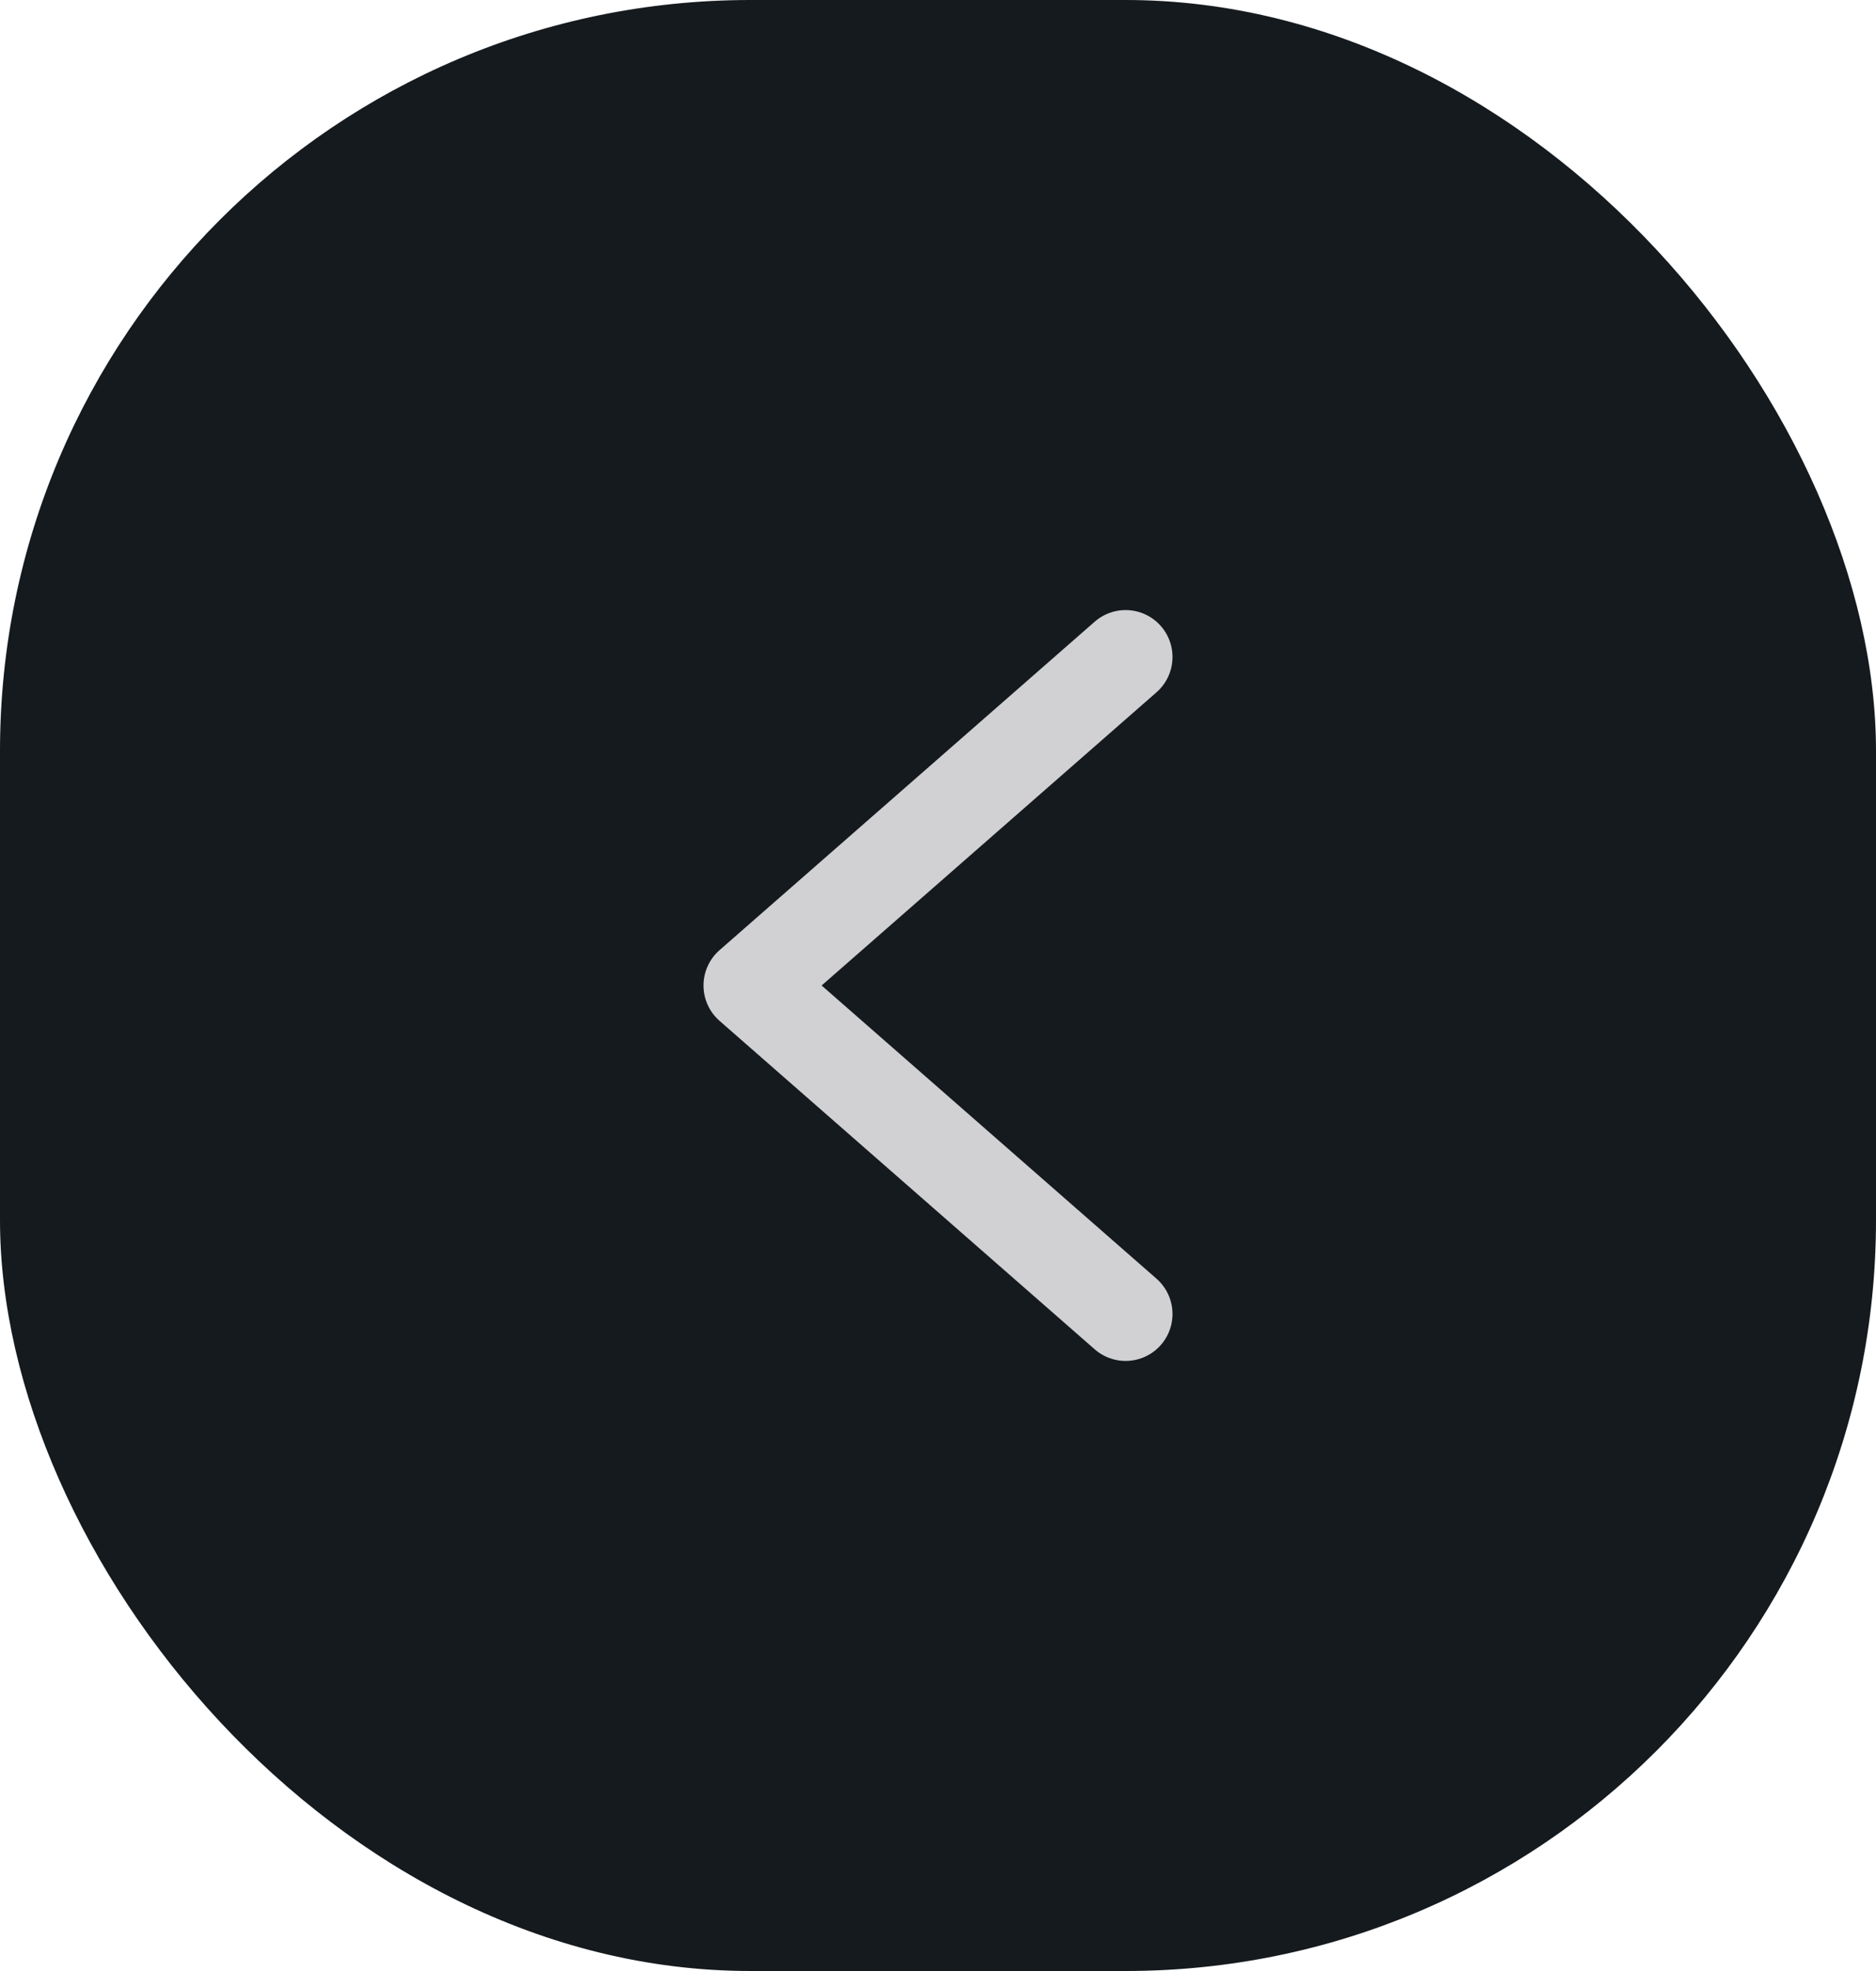
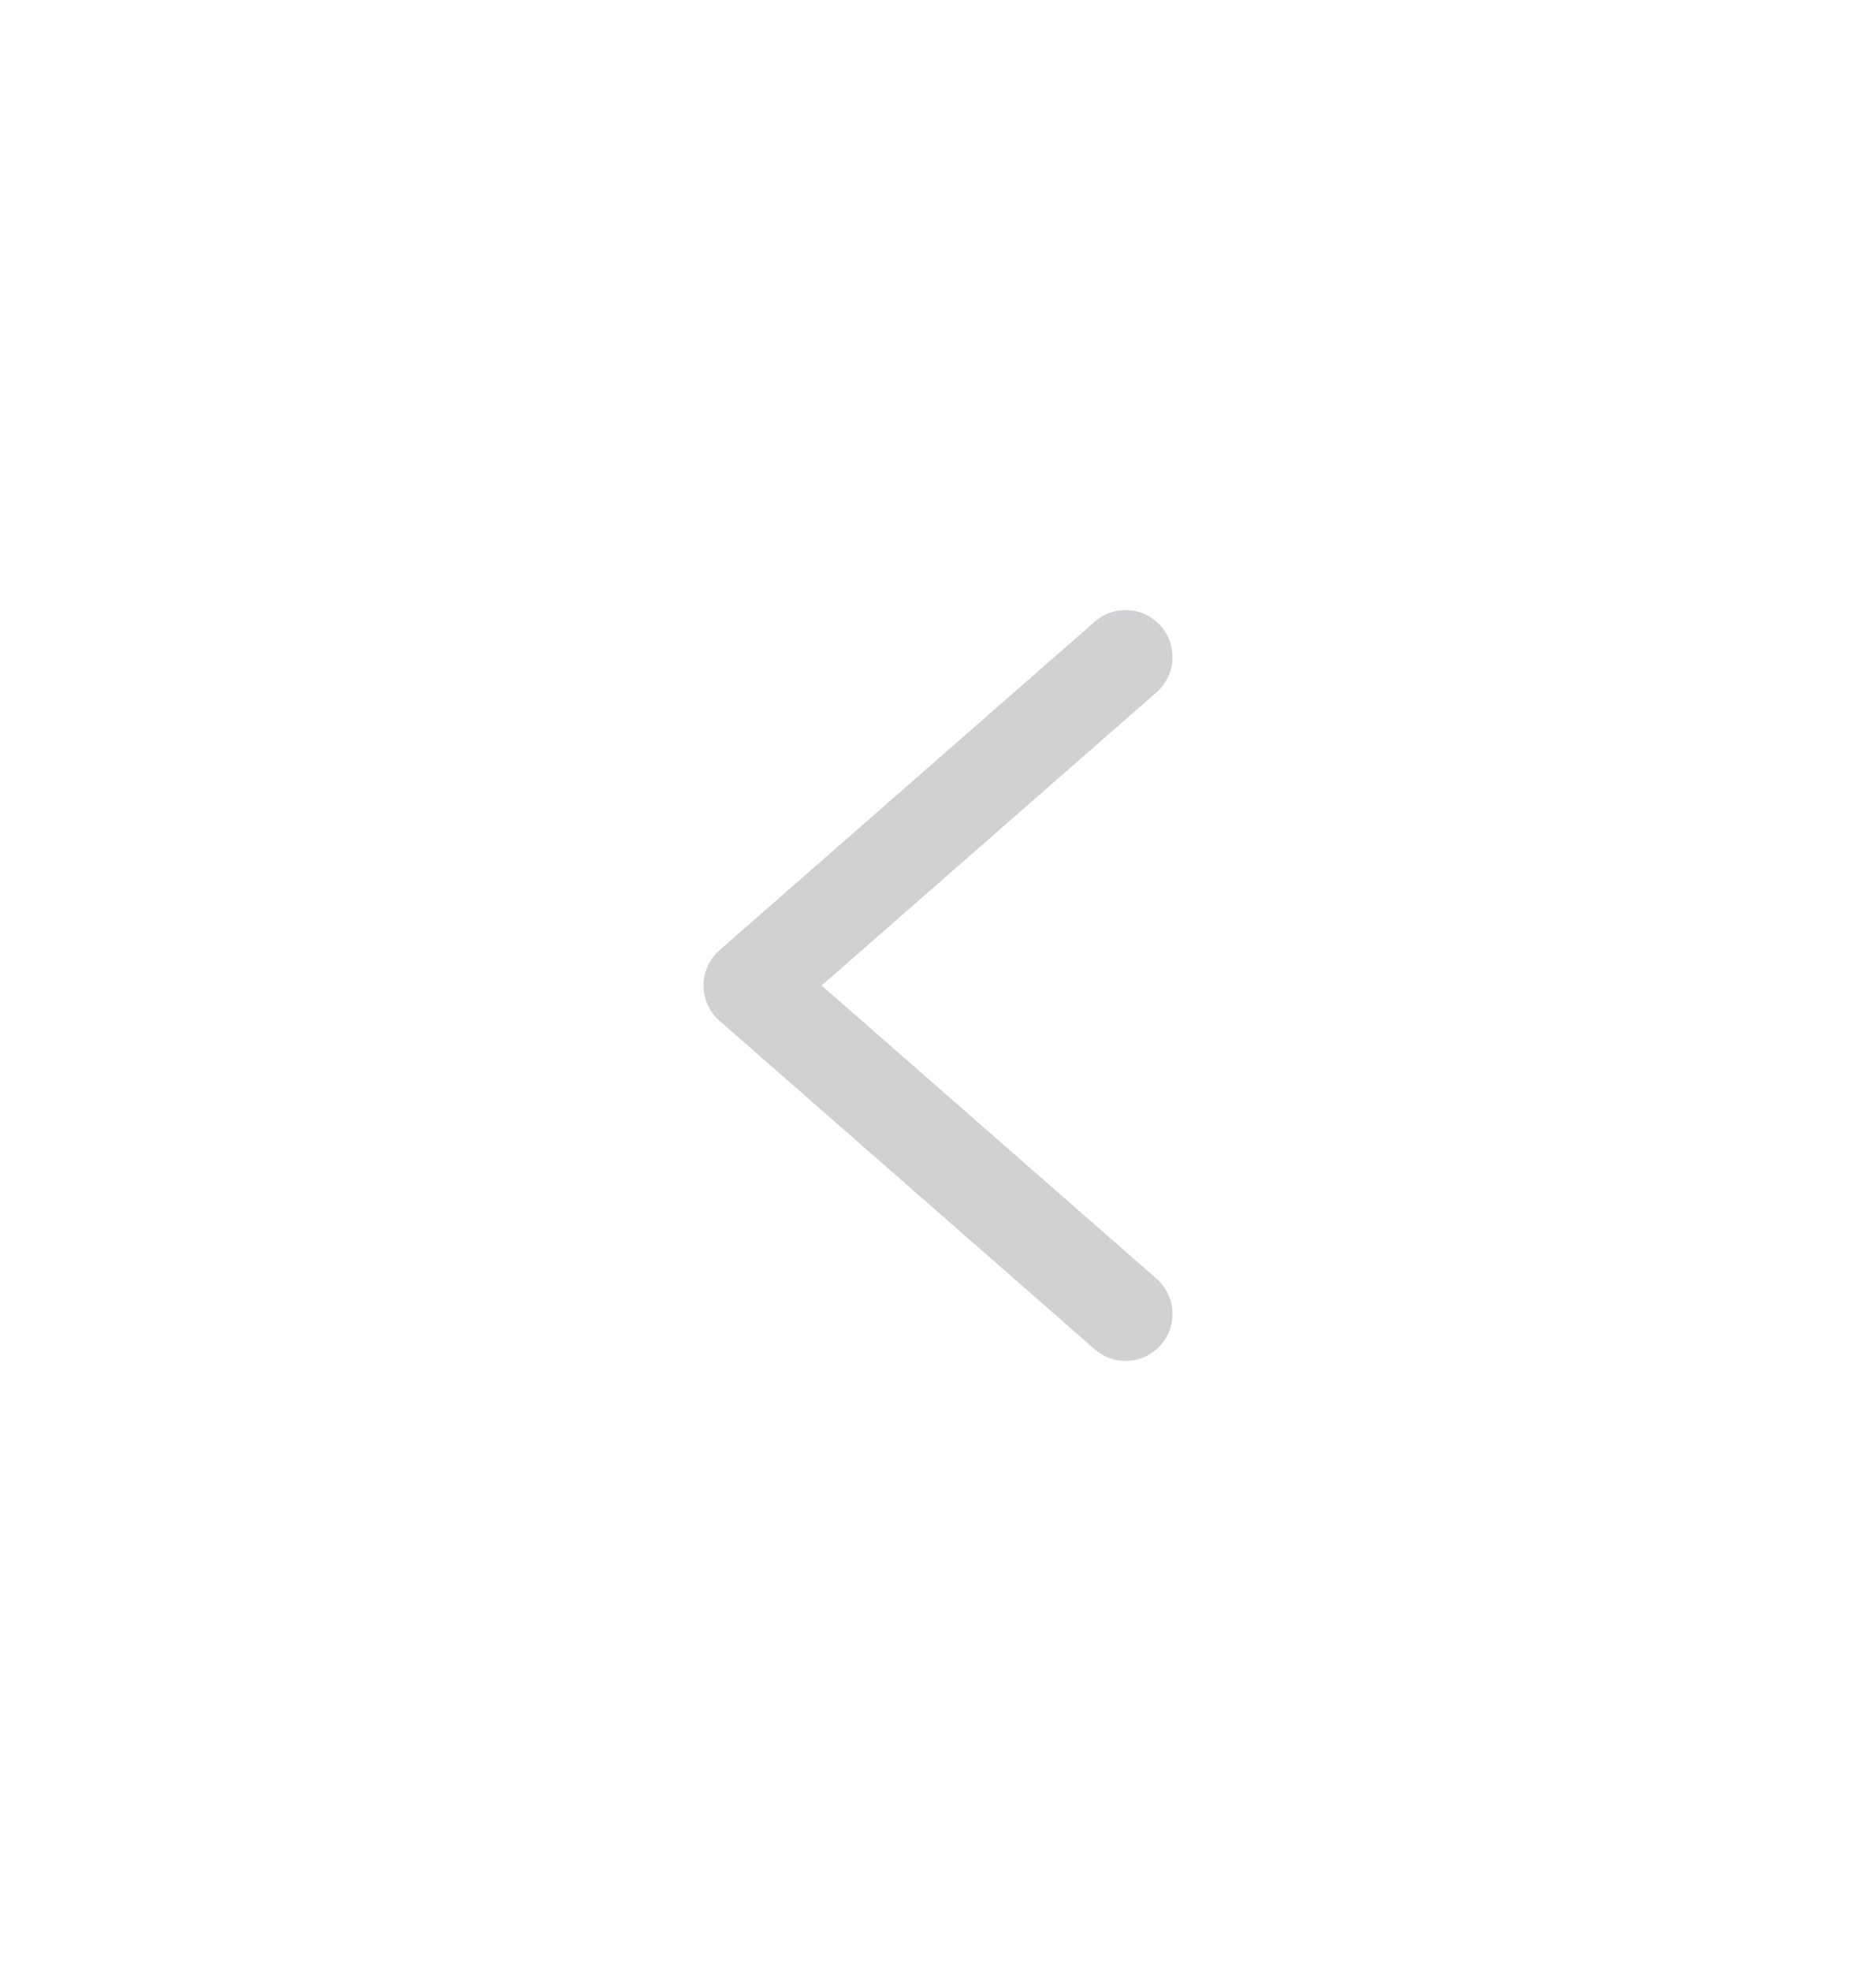
<svg xmlns="http://www.w3.org/2000/svg" width="20" height="21" viewBox="0 0 20 21" fill="none">
-   <rect width="20" height="21" rx="8" fill="#151A1E" />
  <path d="M12 7L8 10.5L12 14" stroke="#D1D1D3" stroke-linecap="round" stroke-linejoin="round" />
</svg>